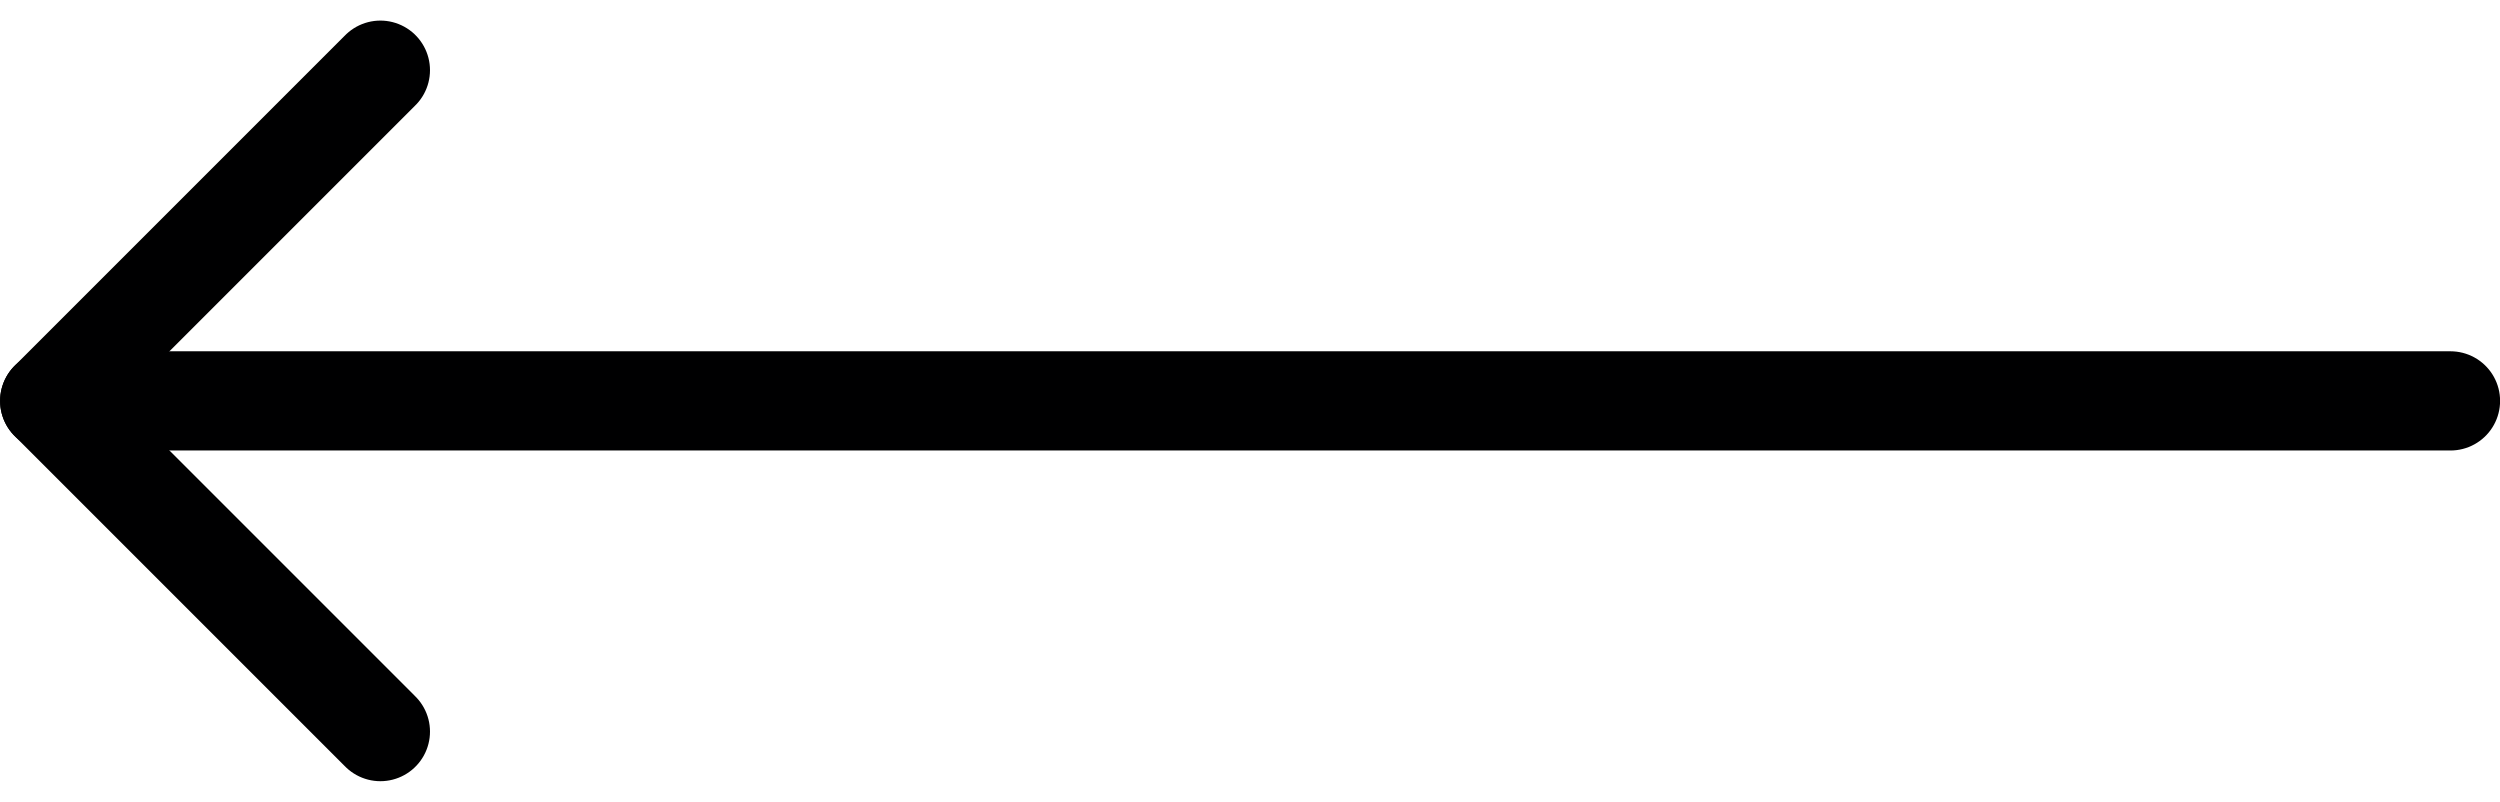
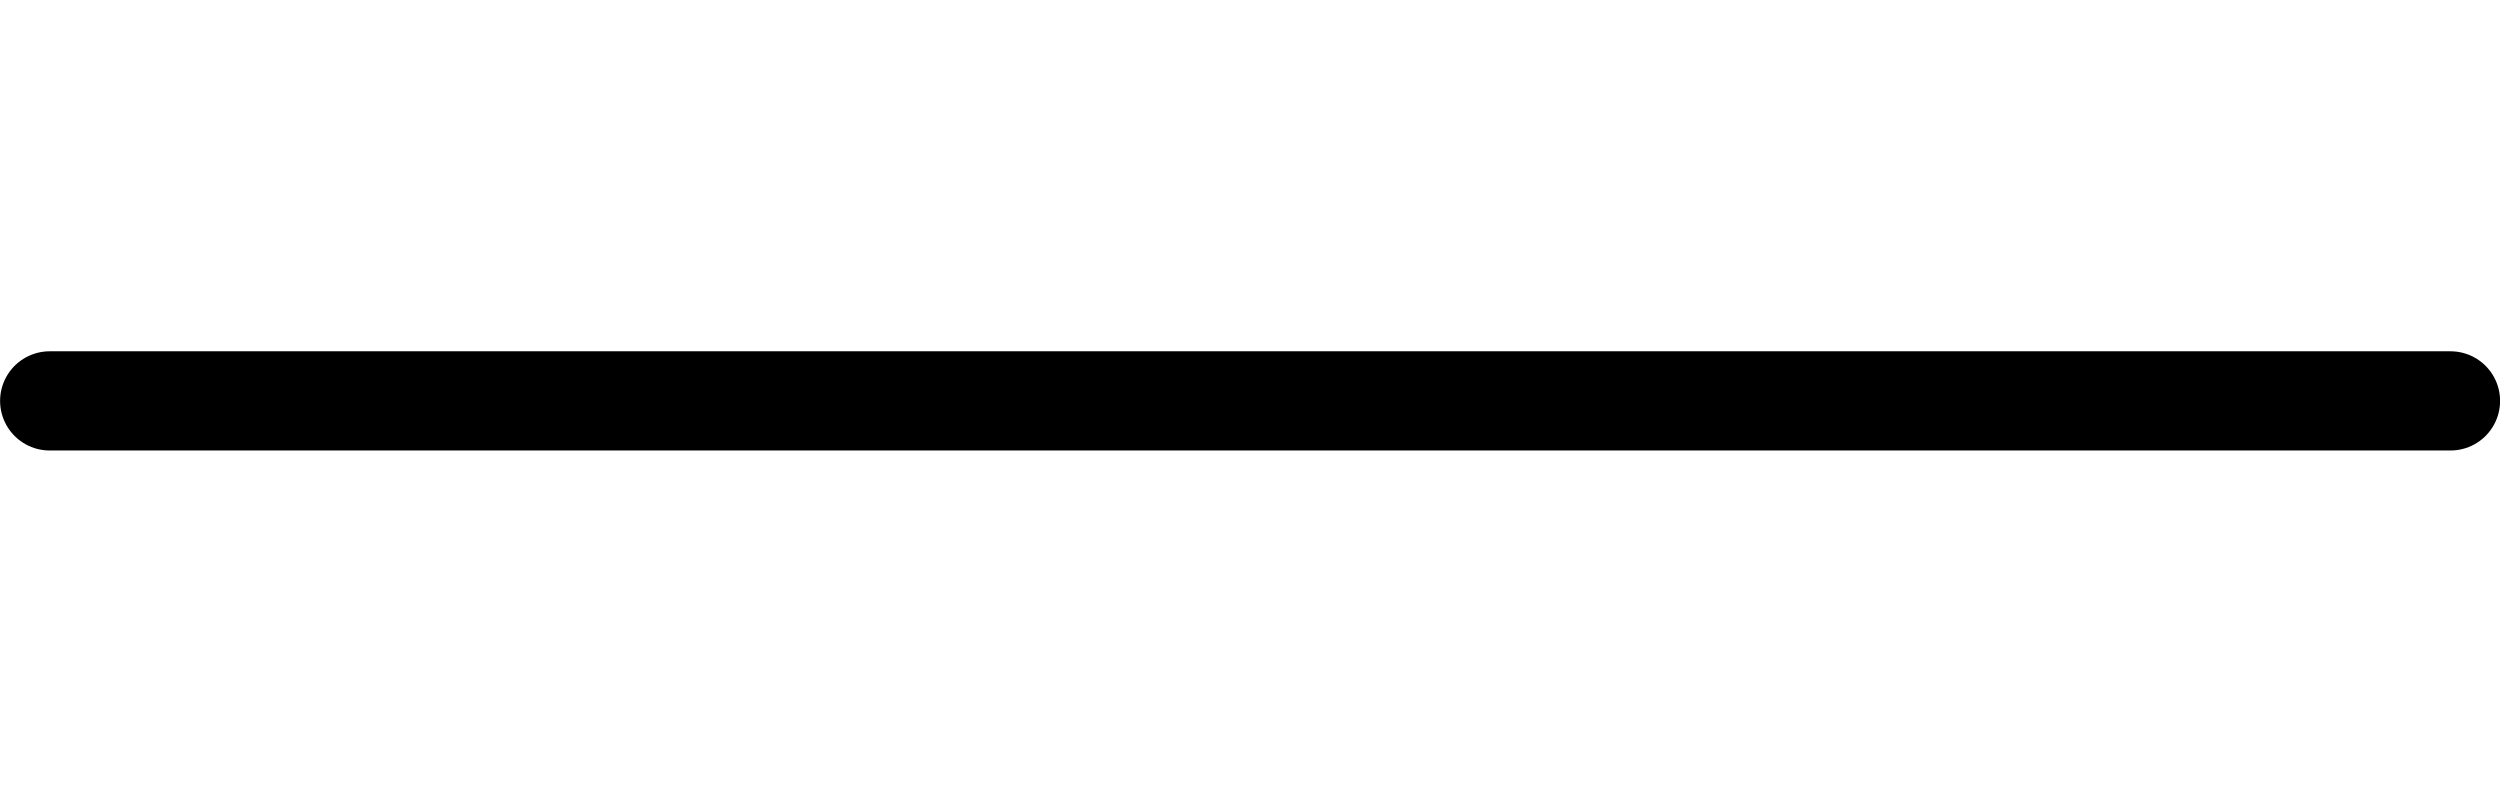
<svg xmlns="http://www.w3.org/2000/svg" width="30.239" height="9.697" viewBox="0 0 30.239 9.697">
  <g id="Group_5550" data-name="Group 5550" transform="translate(-4004.46 -1009.845)">
-     <path id="Path_843" data-name="Path 843" d="M4009.061,1010.694l-4,4,4,4" fill="none" stroke="#000001" stroke-linecap="round" stroke-linejoin="round" stroke-width="1.2" />
    <line id="Line_239" data-name="Line 239" x2="29.039" transform="translate(4005.061 1014.694)" fill="none" stroke="#000001" stroke-linecap="round" stroke-linejoin="round" stroke-width="1.2" />
  </g>
</svg>